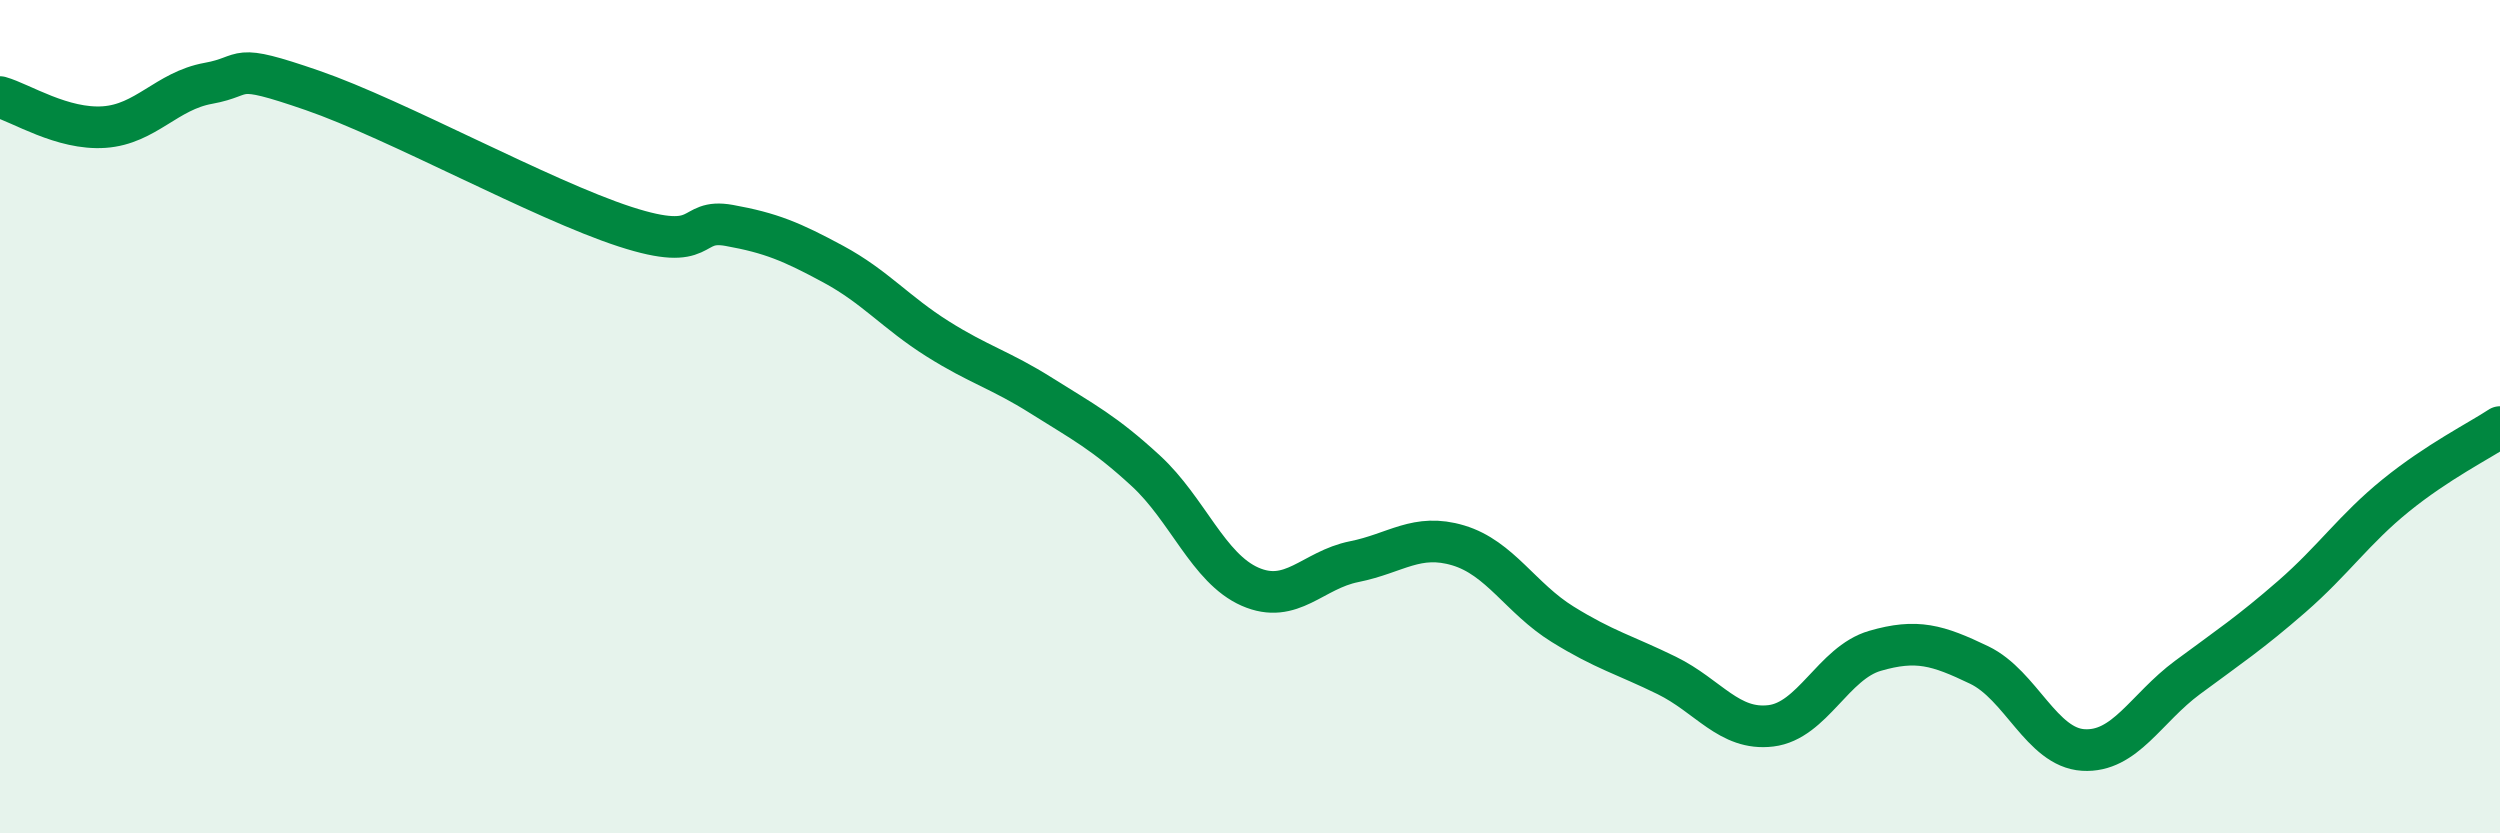
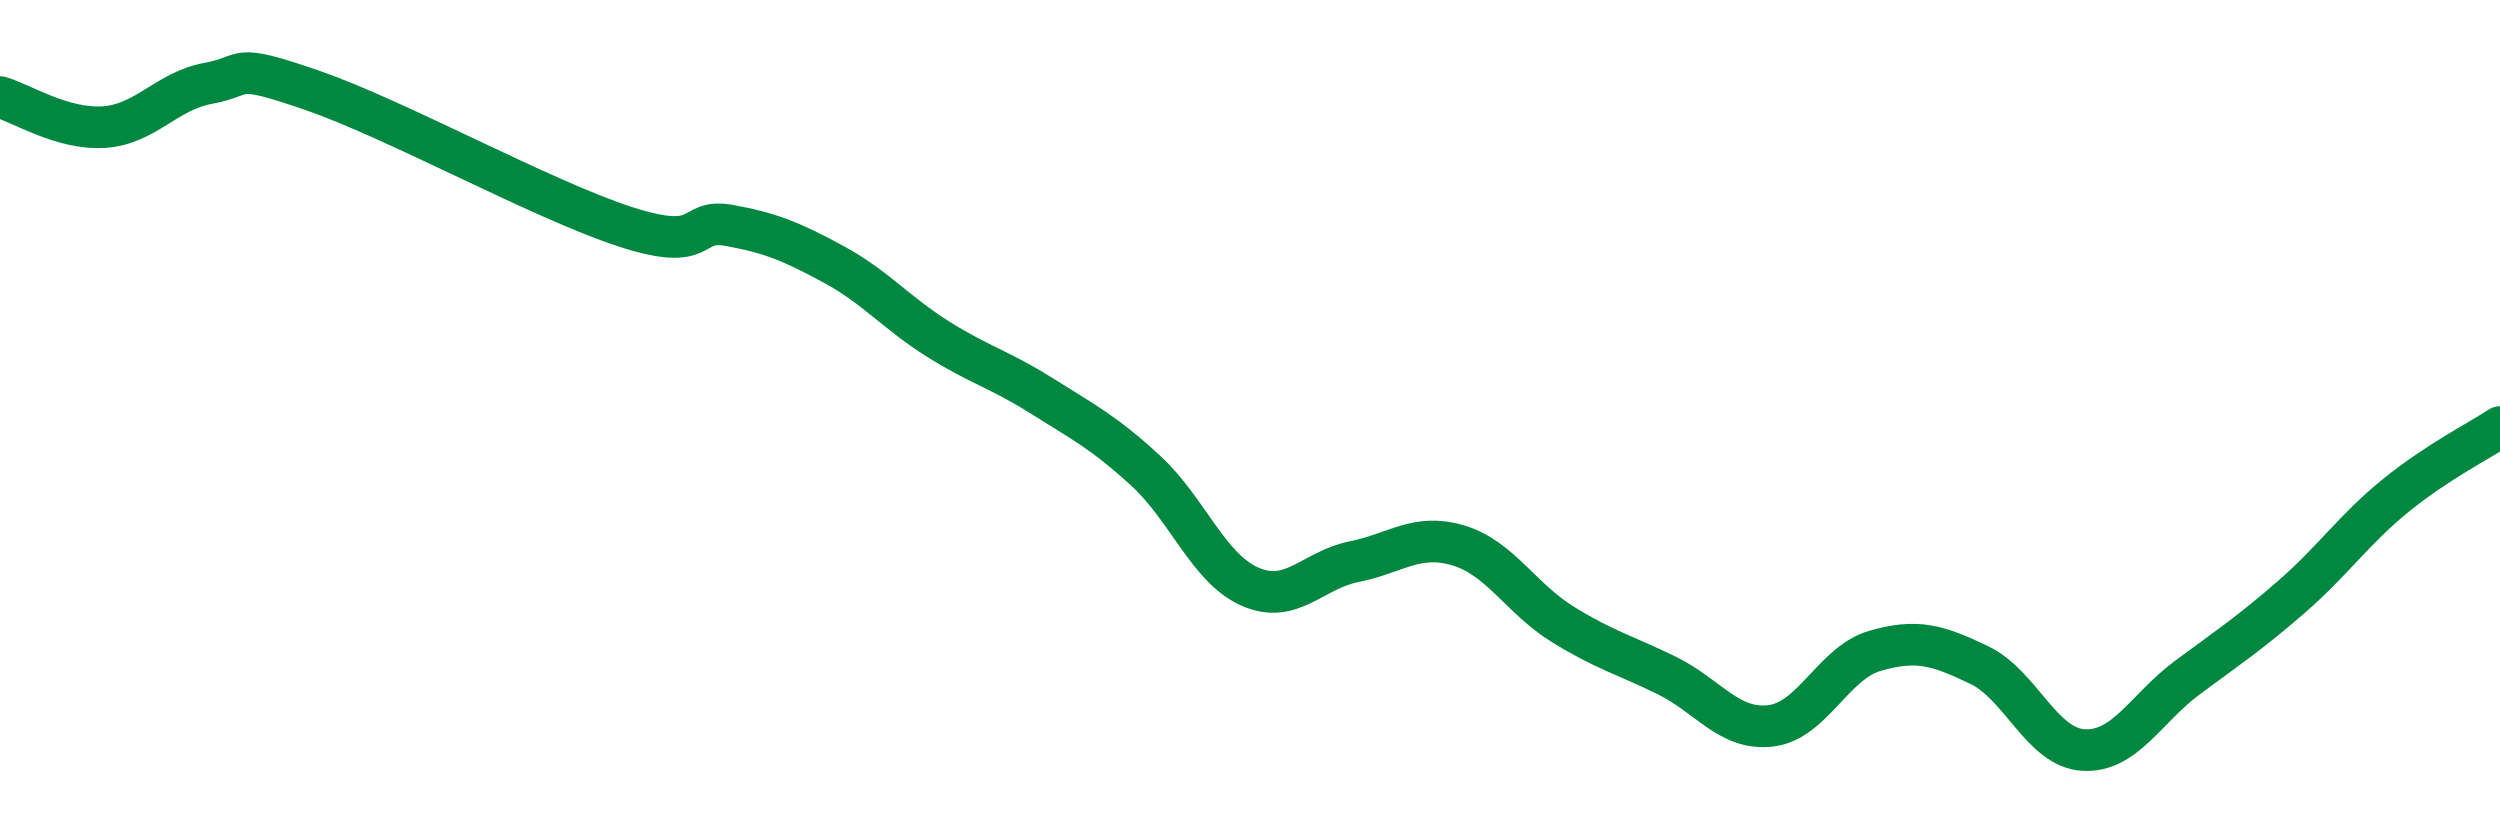
<svg xmlns="http://www.w3.org/2000/svg" width="60" height="20" viewBox="0 0 60 20">
-   <path d="M 0,2.33 C 0.5,2.47 1.5,3.12 2.5,3.05 C 3.5,2.98 4,2.18 5,2 C 6,1.82 5.5,1.48 7.5,2.17 C 9.5,2.86 13,4.79 15,5.44 C 17,6.09 16.5,5.23 17.5,5.41 C 18.5,5.59 19,5.8 20,6.34 C 21,6.88 21.5,7.5 22.5,8.13 C 23.5,8.76 24,8.87 25,9.5 C 26,10.13 26.5,10.38 27.5,11.3 C 28.5,12.22 29,13.64 30,14.08 C 31,14.52 31.5,13.68 32.5,13.48 C 33.5,13.28 34,12.79 35,13.09 C 36,13.39 36.5,14.36 37.5,14.98 C 38.5,15.6 39,15.72 40,16.21 C 41,16.7 41.5,17.54 42.5,17.42 C 43.5,17.3 44,15.91 45,15.62 C 46,15.33 46.5,15.48 47.5,15.96 C 48.5,16.44 49,17.94 50,18 C 51,18.06 51.5,17 52.5,16.26 C 53.5,15.52 54,15.19 55,14.32 C 56,13.45 56.5,12.7 57.5,11.89 C 58.5,11.08 59.5,10.58 60,10.25L60 20L0 20Z" fill="#008740" opacity="0.1" stroke-linecap="round" stroke-linejoin="round" />
  <path d="M 0,2.33 C 0.5,2.47 1.5,3.12 2.5,3.05 C 3.5,2.98 4,2.18 5,2 C 6,1.82 5.5,1.48 7.5,2.17 C 9.5,2.86 13,4.79 15,5.44 C 17,6.09 16.5,5.23 17.5,5.41 C 18.5,5.59 19,5.8 20,6.34 C 21,6.88 21.5,7.5 22.5,8.13 C 23.5,8.76 24,8.87 25,9.5 C 26,10.13 26.5,10.38 27.5,11.3 C 28.5,12.22 29,13.64 30,14.08 C 31,14.52 31.5,13.68 32.5,13.48 C 33.5,13.28 34,12.79 35,13.09 C 36,13.39 36.5,14.36 37.5,14.98 C 38.5,15.6 39,15.72 40,16.21 C 41,16.7 41.5,17.54 42.5,17.42 C 43.5,17.3 44,15.91 45,15.62 C 46,15.33 46.5,15.48 47.5,15.96 C 48.5,16.44 49,17.94 50,18 C 51,18.06 51.5,17 52.5,16.26 C 53.5,15.52 54,15.19 55,14.32 C 56,13.45 56.5,12.7 57.5,11.89 C 58.5,11.08 59.5,10.58 60,10.25" stroke="#008740" stroke-width="1" fill="none" stroke-linecap="round" stroke-linejoin="round" />
</svg>